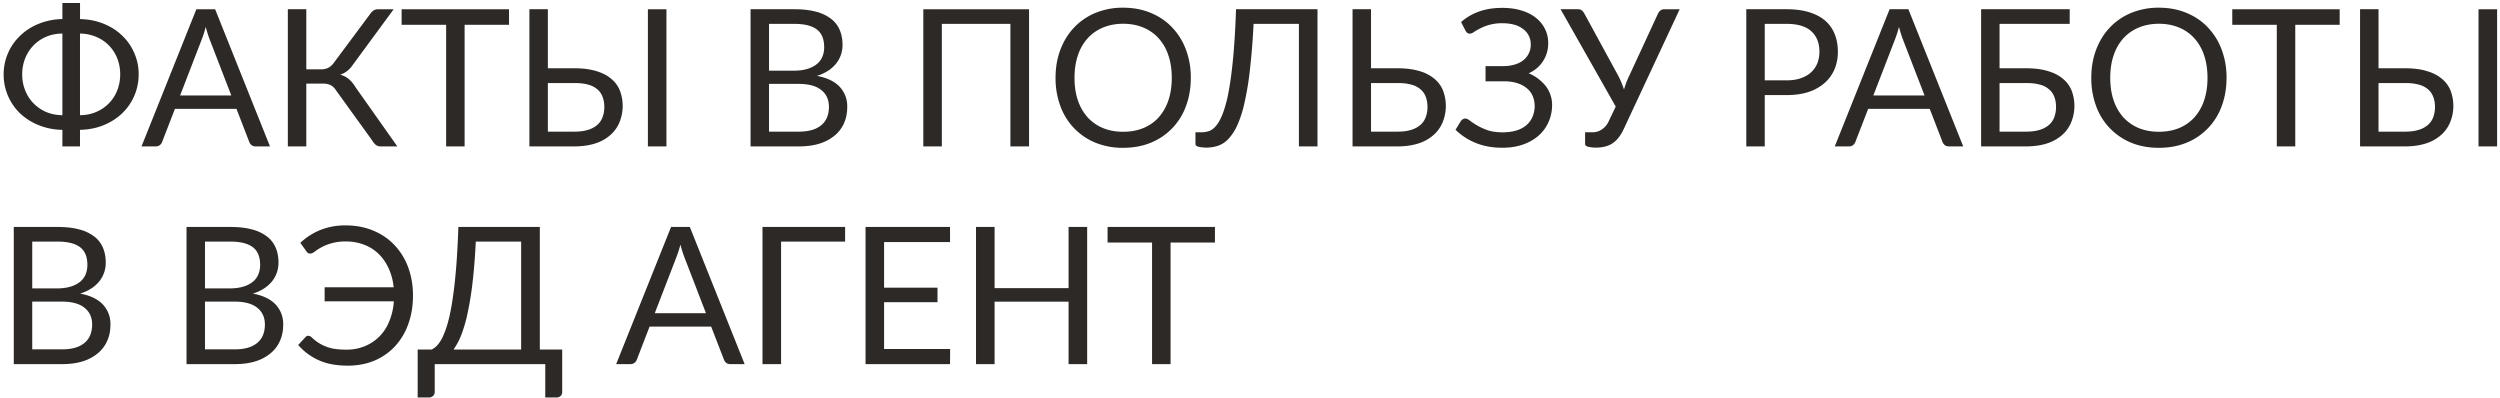
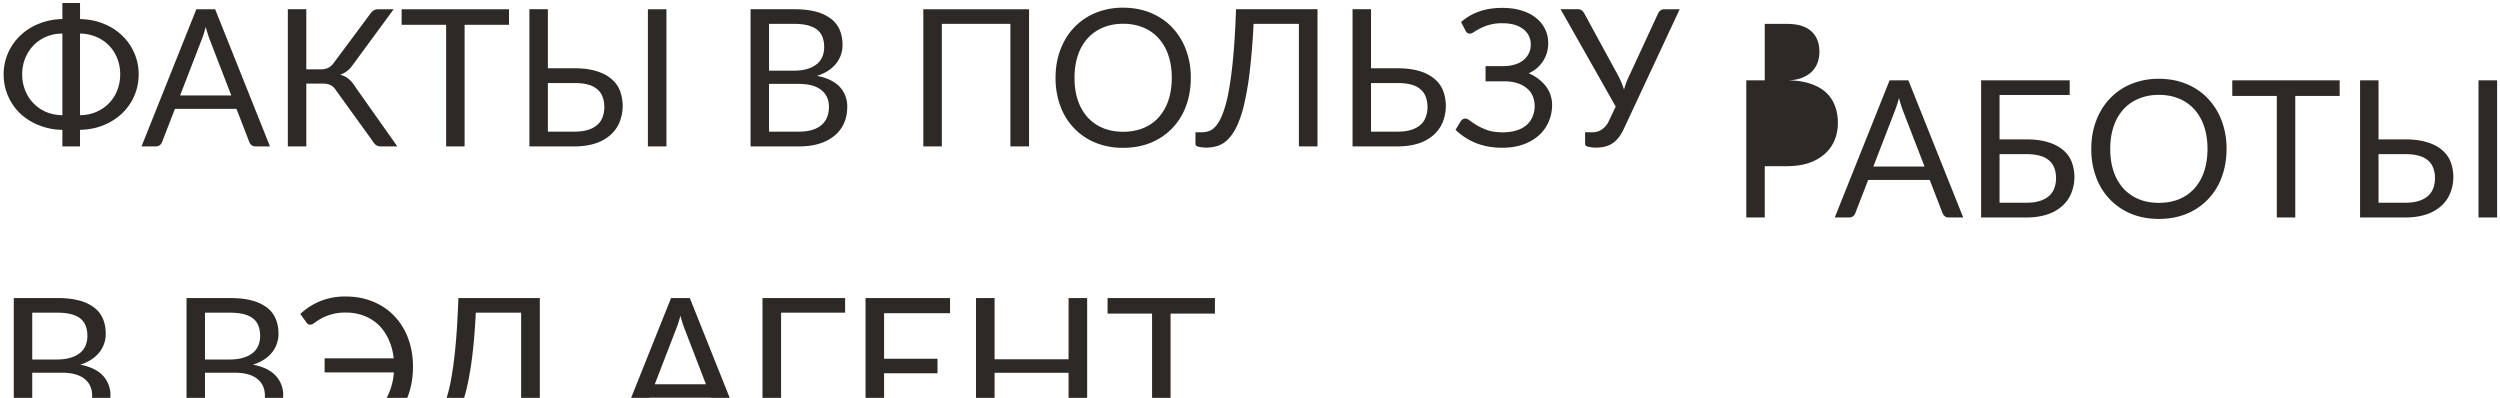
<svg xmlns="http://www.w3.org/2000/svg" viewBox="0 0 666 106" fill="none">
-   <path d="M21.31 30.69c1.62-.02 3.08-.32 4.39-.9a10.26 10.26 0 0 0 5.56-5.78c.5-1.31.76-2.72.76-4.21 0-1.48-.25-2.87-.76-4.18a10.19 10.19 0 0 0-5.56-5.77 11.42 11.42 0 0 0-4.39-.91v21.75Zm-4.69-21.75c-1.61.01-3.09.31-4.41.89a10.33 10.33 0 0 0-5.53 5.79c-.51 1.3-.77 2.7-.77 4.18 0 1.5.26 2.9.77 4.2a10.33 10.33 0 0 0 5.53 5.79c1.32.58 2.8.88 4.41.9v-21.75Zm4.7-3.86c2.32.06 4.45.48 6.37 1.28 1.92.78 3.56 1.84 4.92 3.19a13.89 13.89 0 0 1 3.19 4.64 13.86 13.86 0 0 1 1.14 5.6c0 2.01-.38 3.9-1.14 5.67a14.17 14.17 0 0 1-3.2 4.67c-1.35 1.32-3 2.38-4.91 3.18-1.92.8-4.05 1.23-6.38 1.28v4.41h-4.69v-4.41a17.52 17.52 0 0 1-6.4-1.28 15.78 15.78 0 0 1-4.95-3.18 14.38 14.38 0 0 1-4.3-10.33 14.21 14.21 0 0 1 4.36-10.25 15.2 15.2 0 0 1 4.94-3.19 17.4 17.4 0 0 1 6.35-1.28v-4.28h4.7v4.28Zm40.3 20.35-5.74-14.86a30.22 30.22 0 0 1-1.07-3.42 27.79 27.79 0 0 1-1.1 3.44l-5.73 14.84h13.64Zm10.3 13.57h-3.82c-.45 0-.8-.11-1.07-.33-.28-.22-.48-.5-.62-.84l-3.41-8.83h-16.4l-3.42 8.83c-.1.3-.3.57-.58.81-.3.24-.66.36-1.1.36h-3.8l14.61-36.54h5l14.61 36.54Zm33.93 0h-4.43c-.5 0-.92-.13-1.28-.38a4.35 4.35 0 0 1-.97-1.18l-9.66-13.38a3.88 3.88 0 0 0-1.43-1.38 4.5 4.5 0 0 0-2.1-.4h-4.38v16.72h-4.92v-36.54h4.92v16.01h3.8a4.7 4.7 0 0 0 1.94-.35 4.3 4.3 0 0 0 1.6-1.4l9.57-12.86c.25-.4.56-.74.92-1 .37-.27.8-.4 1.3-.4h4.15l-11.04 15.02a6.36 6.36 0 0 1-3.21 2.42c.9.24 1.66.62 2.27 1.15a8.28 8.28 0 0 1 1.78 2.14l11.17 15.81Zm29.75-32.39h-11.83v32.39h-4.92v-32.39h-11.86v-4.15h28.61v4.15Zm17.44 28.46c1.4 0 2.62-.16 3.62-.48a6.7 6.7 0 0 0 2.47-1.33 5.03 5.03 0 0 0 1.4-2.06 7.5 7.5 0 0 0 .46-2.68c0-1.02-.15-1.92-.46-2.7a4.66 4.66 0 0 0-1.4-2.02 5.95 5.95 0 0 0-2.44-1.25c-1-.29-2.22-.43-3.63-.43h-7.11v12.95h7.09Zm.02-16.88c2.23 0 4.15.25 5.77.74 1.61.48 2.94 1.16 3.97 2.04a7.81 7.81 0 0 1 2.32 3.11 11.56 11.56 0 0 1-.1 8.52 9.13 9.13 0 0 1-2.5 3.44 11.2 11.2 0 0 1-4.03 2.2c-1.6.5-3.41.76-5.45.76h-12.01v-36.54h4.92v15.73h7.11Zm24.48 20.81h-4.94v-36.54h4.94v36.54Zm35.23-3.93c1.41 0 2.63-.16 3.65-.48a6.75 6.75 0 0 0 2.5-1.35c.66-.6 1.15-1.3 1.45-2.1.3-.81.46-1.7.46-2.67 0-1.89-.67-3.38-2.01-4.46-1.35-1.1-3.36-1.66-6.05-1.66h-7.9v12.72h7.9Zm-7.9-28.71v12.47h6.53c1.39 0 2.6-.15 3.62-.46a7.17 7.17 0 0 0 2.55-1.27 4.96 4.96 0 0 0 1.5-1.97c.33-.78.49-1.63.49-2.55 0-2.16-.65-3.73-1.94-4.72-1.3-1-3.3-1.5-6.02-1.5h-6.73Zm6.73-3.9c2.24 0 4.17.22 5.79.66a11.1 11.1 0 0 1 4 1.89 7.28 7.28 0 0 1 2.32 3c.5 1.18.74 2.5.74 3.99a7.88 7.88 0 0 1-1.68 4.9 9.13 9.13 0 0 1-2.14 1.93 11.7 11.7 0 0 1-3.01 1.38c2.68.5 4.7 1.47 6.04 2.88a7.55 7.55 0 0 1 2.04 5.5c0 1.55-.29 2.96-.86 4.24a8.88 8.88 0 0 1-2.5 3.29 11.67 11.67 0 0 1-4.03 2.14c-1.6.5-3.42.74-5.46.74h-12.9v-36.54h11.65Zm62.54 36.54h-4.97v-32.64h-18.26v32.64h-4.94v-36.54h28.17v36.54Zm43.09-18.26c0 2.74-.43 5.25-1.3 7.55a16.53 16.53 0 0 1-9.38 9.74c-2.21.9-4.66 1.35-7.35 1.35a19.3 19.3 0 0 1-7.34-1.35 16.59 16.59 0 0 1-9.36-9.74 21.2 21.2 0 0 1-1.3-7.55c0-2.74.43-5.24 1.3-7.52.87-2.3 2.1-4.27 3.67-5.92a16.42 16.42 0 0 1 5.69-3.87 18.97 18.97 0 0 1 7.34-1.38c2.69 0 5.14.46 7.35 1.38 2.22.92 4.13 2.2 5.7 3.87a17.23 17.23 0 0 1 3.68 5.92 20.9 20.9 0 0 1 1.3 7.52Zm-5.07 0c0-2.24-.3-4.26-.92-6.04a12.65 12.65 0 0 0-2.6-4.52 11.21 11.21 0 0 0-4.08-2.85c-1.6-.66-3.38-1-5.36-1-1.95 0-3.73.34-5.33 1-1.6.66-2.96 1.61-4.1 2.85a12.65 12.65 0 0 0-2.6 4.52c-.62 1.78-.92 3.8-.92 6.04 0 2.25.3 4.26.92 6.05a12.95 12.95 0 0 0 2.6 4.5 11.6 11.6 0 0 0 4.1 2.84c1.6.65 3.38.97 5.33.97 1.98 0 3.76-.32 5.36-.97 1.6-.66 2.96-1.6 4.08-2.83a12.95 12.95 0 0 0 2.6-4.51c.61-1.79.92-3.8.92-6.05Zm38.82 18.26h-4.95v-32.64h-12.08a186 186 0 0 1-.97 12.21 76.8 76.8 0 0 1-1.46 8.85 29.93 29.93 0 0 1-1.93 6 12.97 12.97 0 0 1-2.38 3.62 6.75 6.75 0 0 1-2.75 1.8 10 10 0 0 1-5.25.24c-.5-.16-.74-.4-.74-.72v-3.13h1.78c.68 0 1.35-.13 2.02-.39.66-.27 1.3-.8 1.91-1.6.61-.8 1.19-1.94 1.73-3.42a36.38 36.38 0 0 0 1.48-5.87c.44-2.43.83-5.4 1.15-8.9.32-3.51.57-7.71.74-12.6h21.7v36.55Zm21.35-3.93c1.4 0 2.62-.16 3.62-.48a6.7 6.7 0 0 0 2.47-1.33 5.03 5.03 0 0 0 1.4-2.06 7.5 7.5 0 0 0 .46-2.68c0-1.02-.15-1.92-.45-2.7a4.66 4.66 0 0 0-1.4-2.02 5.95 5.95 0 0 0-2.45-1.25c-1-.29-2.22-.43-3.63-.43h-7.11v12.95h7.09Zm.02-16.88c2.23 0 4.15.25 5.77.74a10.9 10.9 0 0 1 3.98 2.04 7.81 7.81 0 0 1 2.31 3.11 11.56 11.56 0 0 1-.1 8.52 9.13 9.13 0 0 1-2.5 3.44 11.2 11.2 0 0 1-4.02 2.2c-1.6.5-3.42.76-5.46.76h-12.01v-36.54h4.92v15.73h7.11Zm16.88-12.31a14.37 14.37 0 0 1 4.8-2.81c1.81-.65 3.88-.97 6.19-.97 1.89 0 3.58.23 5.07.69 1.52.46 2.8 1.1 3.85 1.94a8.58 8.58 0 0 1 2.43 2.96c.58 1.13.87 2.38.87 3.74a8.6 8.6 0 0 1-5.2 8.09 11.48 11.48 0 0 1 4.51 3.36 8 8 0 0 1 1.27 2.35c.3.85.46 1.74.46 2.68 0 1.6-.3 3.1-.9 4.49a10.4 10.4 0 0 1-2.6 3.64 12.3 12.3 0 0 1-4.15 2.42c-1.65.6-3.53.9-5.63.9-2.62 0-4.98-.43-7.07-1.28a16.81 16.81 0 0 1-5.38-3.5l1.43-2.34c.13-.18.3-.34.5-.46.21-.13.43-.2.67-.2.36 0 .78.2 1.28.59a16.95 16.95 0 0 0 4.66 2.52c1.1.37 2.45.56 4.03.56 1.35 0 2.54-.16 3.6-.48a7.28 7.28 0 0 0 2.68-1.4 5.87 5.87 0 0 0 1.65-2.25 7.14 7.14 0 0 0 .03-5.61 5.43 5.43 0 0 0-1.58-2.04 7.26 7.26 0 0 0-2.55-1.33c-1-.32-2.14-.48-3.4-.48h-5v-4.05h4.8c1.04 0 2-.13 2.88-.39.9-.25 1.67-.63 2.3-1.12a5.15 5.15 0 0 0 2.06-4.26 4.96 4.96 0 0 0-1.99-4.08 6.89 6.89 0 0 0-2.37-1.17c-.93-.27-2-.4-3.18-.4a12.43 12.43 0 0 0-5.97 1.4c-.66.33-1.2.65-1.63.94-.41.29-.77.43-1.07.43-.28 0-.5-.06-.67-.18a1.75 1.75 0 0 1-.48-.58l-1.2-2.32Zm58.24-3.42-14.84 31.77c-.46 1-.96 1.84-1.5 2.5a7.28 7.28 0 0 1-1.72 1.56c-.6.37-1.27.63-1.99.79a9.89 9.89 0 0 1-4.4 0c-.5-.16-.75-.4-.75-.72v-3.13h1.79a4.25 4.25 0 0 0 2.5-.64 5.17 5.17 0 0 0 2.09-2.48l1.78-3.72-14.69-25.93h4.62c.44 0 .8.1 1.05.33.25.2.47.48.66.82l9.03 16.57a22.7 22.7 0 0 1 1.53 3.67c.18-.6.39-1.22.6-1.83.25-.62.5-1.23.8-1.84l7.67-16.57c.14-.3.34-.56.62-.8.29-.23.64-.35 1.07-.35h4.08Zm28.53 18.94c1.4 0 2.64-.18 3.72-.56 1.08-.37 2-.89 2.72-1.55a6.5 6.5 0 0 0 1.69-2.42c.37-.94.56-1.97.56-3.09 0-2.33-.72-4.15-2.17-5.46-1.43-1.3-3.6-1.96-6.53-1.96h-5.86v15.04h5.86Zm0-18.94c2.3 0 4.31.27 6.01.81 1.72.53 3.14 1.29 4.26 2.27a9.08 9.08 0 0 1 2.5 3.57c.56 1.4.84 2.95.84 4.67 0 1.7-.3 3.26-.9 4.67a9.98 9.98 0 0 1-2.62 3.64 12.16 12.16 0 0 1-4.26 2.4c-1.68.56-3.63.84-5.84.84h-5.86v13.67h-4.92v-36.54h10.78Zm36.7 22.97-5.74-14.86a30.25 30.25 0 0 1-1.07-3.42 27.8 27.8 0 0 1-1.1 3.44l-5.73 14.84h13.64Zm10.3 13.57h-3.82c-.44 0-.8-.11-1.07-.33a2.1 2.1 0 0 1-.62-.84l-3.41-8.83h-16.4l-3.42 8.83c-.1.3-.3.57-.58.81-.3.24-.66.36-1.1.36h-3.8l14.61-36.54h5l14.61 36.54Zm16.77-3.93c1.41 0 2.62-.16 3.62-.48a6.7 6.7 0 0 0 2.48-1.33 5.03 5.03 0 0 0 1.4-2.06c.3-.82.46-1.71.46-2.68 0-1.02-.15-1.92-.46-2.7a4.66 4.66 0 0 0-1.4-2.02 5.95 5.95 0 0 0-2.45-1.25c-1-.29-2.21-.43-3.62-.43h-7.12v12.95h7.1Zm.03-16.88c2.22 0 4.15.25 5.76.74 1.62.48 2.94 1.16 3.98 2.04a7.81 7.81 0 0 1 2.32 3.11 11.56 11.56 0 0 1-.1 8.52 9.13 9.13 0 0 1-2.5 3.44 11.2 11.2 0 0 1-4.03 2.2c-1.6.5-3.42.76-5.46.76h-12v-36.54h23.6v3.9h-18.69v11.83h7.12Zm53.35 2.55c0 2.74-.43 5.25-1.3 7.55a16.53 16.53 0 0 1-9.38 9.74c-2.21.9-4.66 1.35-7.35 1.35-2.69 0-5.13-.45-7.34-1.35a16.59 16.59 0 0 1-9.36-9.74 21.2 21.2 0 0 1-1.3-7.55c0-2.74.43-5.24 1.3-7.52.87-2.3 2.09-4.27 3.67-5.92a16.42 16.42 0 0 1 5.69-3.87 18.97 18.97 0 0 1 7.34-1.38c2.69 0 5.13.46 7.35 1.38 2.22.92 4.13 2.2 5.7 3.87a17.23 17.23 0 0 1 3.68 5.92 20.9 20.9 0 0 1 1.3 7.52Zm-5.07 0c0-2.24-.31-4.26-.92-6.04a12.65 12.65 0 0 0-2.6-4.52 11.21 11.21 0 0 0-4.08-2.85c-1.6-.66-3.39-1-5.36-1-1.95 0-3.73.34-5.33 1-1.6.66-2.96 1.61-4.1 2.85a12.65 12.65 0 0 0-2.6 4.52c-.62 1.78-.92 3.8-.92 6.04 0 2.25.3 4.26.92 6.05a12.95 12.95 0 0 0 2.6 4.5 11.6 11.6 0 0 0 4.1 2.84c1.6.65 3.38.97 5.33.97 1.97 0 3.76-.32 5.36-.97a11.3 11.3 0 0 0 4.08-2.83 12.95 12.95 0 0 0 2.6-4.51c.6-1.79.92-3.8.92-6.05Zm35.22-14.13h-11.84v32.39h-4.92v-32.39h-11.86v-4.15h28.61v4.15Zm17.43 28.46c1.4 0 2.61-.16 3.62-.48a6.7 6.7 0 0 0 2.47-1.33 5.03 5.03 0 0 0 1.4-2.06c.3-.82.46-1.71.46-2.68 0-1.02-.15-1.92-.46-2.7a4.66 4.66 0 0 0-1.4-2.02 5.95 5.95 0 0 0-2.45-1.25c-1-.29-2.2-.43-3.62-.43h-7.11v12.95h7.09Zm.02-16.88c2.23 0 4.15.25 5.76.74 1.62.48 2.95 1.16 3.98 2.04a7.81 7.81 0 0 1 2.32 3.11 11.56 11.56 0 0 1-.1 8.52 9.13 9.13 0 0 1-2.5 3.44 11.2 11.2 0 0 1-4.03 2.2c-1.6.5-3.41.76-5.45.76h-12.01v-36.54h4.92v15.73h7.11Zm24.48 20.81h-4.95v-36.54h4.95v36.54Zm-648.73 54.07c1.4 0 2.62-.16 3.64-.48a6.75 6.75 0 0 0 2.5-1.35c.66-.6 1.15-1.3 1.45-2.1.3-.81.46-1.7.46-2.67 0-1.89-.67-3.38-2.01-4.46-1.35-1.1-3.36-1.66-6.05-1.66h-7.9v12.72h7.9Zm-7.91-28.71v12.47h6.53c1.39 0 2.6-.15 3.62-.46a7.17 7.17 0 0 0 2.55-1.27 4.96 4.96 0 0 0 1.5-1.97c.32-.78.49-1.63.49-2.55 0-2.16-.65-3.73-1.94-4.72-1.3-1-3.3-1.5-6.02-1.5h-6.73Zm6.73-3.9c2.24 0 4.17.22 5.79.66a11.1 11.1 0 0 1 4 1.89 7.28 7.28 0 0 1 2.32 3c.5 1.18.74 2.5.74 3.99a7.88 7.88 0 0 1-1.68 4.9 9.13 9.13 0 0 1-2.14 1.93 11.7 11.7 0 0 1-3.01 1.38c2.68.5 4.7 1.47 6.04 2.88a7.55 7.55 0 0 1 2.04 5.5c0 1.55-.29 2.96-.87 4.24a8.88 8.88 0 0 1-2.5 3.29 11.67 11.67 0 0 1-4.02 2.14c-1.6.5-3.42.74-5.46.74h-12.9v-36.54h11.65Zm47.19 32.61c1.41 0 2.63-.16 3.65-.48a6.75 6.75 0 0 0 2.5-1.35c.66-.6 1.15-1.3 1.45-2.1.3-.81.46-1.7.46-2.67 0-1.89-.67-3.38-2.01-4.46-1.35-1.1-3.36-1.66-6.05-1.66h-7.9v12.72h7.9Zm-7.9-28.71v12.47h6.53c1.39 0 2.6-.15 3.62-.46a7.17 7.17 0 0 0 2.55-1.27 4.96 4.96 0 0 0 1.5-1.97c.32-.78.49-1.63.49-2.55 0-2.16-.65-3.73-1.94-4.72-1.3-1-3.3-1.5-6.02-1.5h-6.73Zm6.73-3.9c2.24 0 4.17.22 5.79.66a11.1 11.1 0 0 1 4 1.89 7.28 7.28 0 0 1 2.32 3c.5 1.18.74 2.5.74 3.99a7.88 7.88 0 0 1-1.68 4.9 9.13 9.13 0 0 1-2.14 1.93 11.7 11.7 0 0 1-3.01 1.38c2.68.5 4.7 1.47 6.04 2.88a7.55 7.55 0 0 1 2.04 5.5c0 1.55-.29 2.96-.87 4.24a8.88 8.88 0 0 1-2.5 3.29 11.67 11.67 0 0 1-4.02 2.14c-1.6.5-3.42.74-5.46.74h-12.9v-36.54h11.65Zm18.66 4.24a17.33 17.33 0 0 1 5.26-3.4 17.7 17.7 0 0 1 6.88-1.25c2.65 0 5.08.46 7.27 1.38 2.2.9 4.07 2.17 5.64 3.82a17.23 17.23 0 0 1 3.67 5.92c.86 2.3 1.3 4.82 1.3 7.57 0 2.76-.42 5.28-1.25 7.58a17.3 17.3 0 0 1-3.52 5.91 15.93 15.93 0 0 1-5.48 3.83c-2.14.9-4.52 1.35-7.14 1.35-3.03 0-5.61-.49-7.75-1.46a15.66 15.66 0 0 1-5.44-4.05l1.97-2.12c.2-.22.44-.33.71-.33.29 0 .58.13.87.38a11.11 11.11 0 0 0 6.38 3.14c.86.12 1.85.18 2.95.18 1.68 0 3.26-.29 4.72-.87a11.69 11.69 0 0 0 6.6-6.55 16.7 16.7 0 0 0 1.28-5.46h-18.44v-3.75h18.39a15.6 15.6 0 0 0-1.38-5.12c-.7-1.52-1.6-2.79-2.7-3.83a11.14 11.14 0 0 0-3.85-2.4 13.2 13.2 0 0 0-4.77-.84 13.2 13.2 0 0 0-8.37 2.73c-.44.33-.81.49-1.12.49-.27 0-.5-.05-.66-.16a1.56 1.56 0 0 1-.38-.43l-1.64-2.27Zm58.83 28.42v-28.76h-12.08c-.2 4.16-.5 7.82-.87 10.96a85.3 85.3 0 0 1-1.33 8.19 37.44 37.44 0 0 1-1.7 5.81 17.41 17.41 0 0 1-2.04 3.8h18.02Zm10.94 0v11.3c0 .44-.14.8-.43 1.07s-.67.4-1.15.4h-2.93v-8.89h-29.45v7.42c0 .44-.16.8-.46 1.07-.3.27-.66.4-1.12.4h-2.96v-12.77h3.72a5.53 5.53 0 0 0 1.58-1.22 9.37 9.37 0 0 0 1.5-2.45 25 25 0 0 0 1.38-4.03c.43-1.61.81-3.58 1.15-5.91.36-2.35.66-5.09.92-8.21.25-3.13.45-6.74.59-10.84h21.7v32.66h5.96Zm38.3-9.69-5.73-14.86a30.25 30.25 0 0 1-1.08-3.42 27.8 27.8 0 0 1-1.1 3.44l-5.73 14.84h13.64Zm10.3 13.57h-3.82c-.44 0-.8-.11-1.07-.33-.27-.22-.48-.5-.61-.84l-3.42-8.83h-16.4l-3.41 8.83c-.1.3-.3.57-.59.81-.29.24-.65.36-1.1.36h-3.8l14.62-36.54h5l14.6 36.54Zm26.77-32.64h-17.06v32.64h-4.95v-36.54h22.01v3.9Zm27.98 28.61-.03 4.03h-22.51v-36.54h22.51v4.03h-17.57v12.14h14.23v3.87h-14.23v12.47h17.6Zm36.5-32.51v36.54h-4.95v-16.63h-19.71v16.63h-4.95v-36.54h4.95v16.3h19.71v-16.3h4.95Zm34.05 4.15h-11.83v32.39h-4.93v-32.39h-11.85v-4.15h28.6v4.15Z" fill="#2D2926" />
+   <path d="M21.31 30.69c1.62-.02 3.08-.32 4.39-.9a10.26 10.26 0 0 0 5.56-5.78c.5-1.31.76-2.72.76-4.21 0-1.48-.25-2.87-.76-4.18a10.19 10.19 0 0 0-5.56-5.77 11.42 11.42 0 0 0-4.39-.91v21.75Zm-4.69-21.75c-1.61.01-3.09.31-4.41.89a10.33 10.33 0 0 0-5.53 5.79c-.51 1.3-.77 2.7-.77 4.18 0 1.5.26 2.9.77 4.2a10.33 10.33 0 0 0 5.53 5.79c1.32.58 2.8.88 4.41.9v-21.75Zm4.7-3.86c2.32.06 4.45.48 6.37 1.28 1.92.78 3.56 1.84 4.92 3.19a13.89 13.89 0 0 1 3.19 4.64 13.86 13.86 0 0 1 1.14 5.6c0 2.01-.38 3.9-1.14 5.67a14.17 14.17 0 0 1-3.2 4.67c-1.35 1.32-3 2.38-4.91 3.18-1.92.8-4.05 1.23-6.38 1.28v4.41h-4.69v-4.41a17.52 17.52 0 0 1-6.4-1.28 15.78 15.78 0 0 1-4.95-3.18 14.38 14.38 0 0 1-4.3-10.33 14.21 14.21 0 0 1 4.36-10.25 15.2 15.2 0 0 1 4.94-3.19 17.4 17.4 0 0 1 6.35-1.28v-4.28h4.7v4.28Zm40.3 20.35-5.74-14.86a30.22 30.22 0 0 1-1.07-3.42 27.79 27.79 0 0 1-1.1 3.44l-5.73 14.84h13.64Zm10.3 13.57h-3.82c-.45 0-.8-.11-1.07-.33-.28-.22-.48-.5-.62-.84l-3.41-8.83h-16.4l-3.42 8.83c-.1.3-.3.57-.58.81-.3.24-.66.36-1.1.36h-3.8l14.61-36.54h5l14.61 36.54Zm33.93 0h-4.43c-.5 0-.92-.13-1.28-.38a4.35 4.35 0 0 1-.97-1.18l-9.66-13.38a3.88 3.88 0 0 0-1.43-1.38 4.5 4.5 0 0 0-2.1-.4h-4.38v16.72h-4.92v-36.54h4.92v16.01h3.8a4.7 4.7 0 0 0 1.94-.35 4.3 4.3 0 0 0 1.6-1.4l9.57-12.86c.25-.4.56-.74.92-1 .37-.27.8-.4 1.3-.4h4.15l-11.04 15.02a6.36 6.36 0 0 1-3.21 2.42c.9.24 1.66.62 2.27 1.15a8.28 8.28 0 0 1 1.78 2.14l11.17 15.81Zm29.75-32.39h-11.83v32.39h-4.92v-32.39h-11.86v-4.15h28.61v4.15Zm17.44 28.46c1.4 0 2.62-.16 3.62-.48a6.7 6.7 0 0 0 2.47-1.33 5.03 5.03 0 0 0 1.4-2.06 7.5 7.5 0 0 0 .46-2.68c0-1.02-.15-1.92-.46-2.7a4.66 4.66 0 0 0-1.4-2.02 5.95 5.95 0 0 0-2.44-1.25c-1-.29-2.22-.43-3.63-.43h-7.11v12.95h7.09Zm.02-16.88c2.23 0 4.15.25 5.77.74 1.61.48 2.94 1.16 3.97 2.04a7.81 7.81 0 0 1 2.32 3.11 11.56 11.56 0 0 1-.1 8.52 9.13 9.13 0 0 1-2.5 3.44 11.2 11.2 0 0 1-4.03 2.2c-1.6.5-3.41.76-5.45.76h-12.01v-36.54h4.92v15.73h7.11Zm24.48 20.81h-4.94v-36.54h4.94v36.54Zm35.23-3.93c1.41 0 2.63-.16 3.65-.48a6.75 6.75 0 0 0 2.5-1.35c.66-.6 1.15-1.3 1.45-2.1.3-.81.46-1.7.46-2.67 0-1.89-.67-3.38-2.01-4.46-1.35-1.1-3.36-1.66-6.05-1.66h-7.9v12.72h7.9Zm-7.9-28.71v12.47h6.53c1.39 0 2.6-.15 3.62-.46a7.17 7.17 0 0 0 2.55-1.27 4.96 4.96 0 0 0 1.5-1.97c.33-.78.49-1.63.49-2.55 0-2.16-.65-3.73-1.94-4.72-1.3-1-3.3-1.5-6.02-1.5h-6.73Zm6.73-3.9c2.24 0 4.17.22 5.79.66a11.1 11.1 0 0 1 4 1.89 7.28 7.28 0 0 1 2.32 3c.5 1.18.74 2.5.74 3.99a7.88 7.88 0 0 1-1.68 4.9 9.13 9.13 0 0 1-2.14 1.93 11.7 11.7 0 0 1-3.01 1.38c2.68.5 4.7 1.47 6.04 2.88a7.55 7.55 0 0 1 2.04 5.5c0 1.55-.29 2.96-.86 4.24a8.88 8.88 0 0 1-2.5 3.29 11.67 11.67 0 0 1-4.03 2.14c-1.6.5-3.42.74-5.46.74h-12.9v-36.54h11.65Zm62.54 36.54h-4.97v-32.64h-18.26v32.64h-4.94v-36.54h28.17v36.54Zm43.09-18.26c0 2.74-.43 5.25-1.3 7.55a16.53 16.53 0 0 1-9.38 9.74c-2.21.9-4.66 1.35-7.35 1.35a19.3 19.3 0 0 1-7.34-1.35 16.59 16.59 0 0 1-9.36-9.74 21.2 21.2 0 0 1-1.3-7.55c0-2.74.43-5.24 1.3-7.52.87-2.3 2.1-4.27 3.67-5.92a16.42 16.42 0 0 1 5.69-3.87 18.97 18.97 0 0 1 7.34-1.38c2.69 0 5.14.46 7.35 1.38 2.22.92 4.13 2.2 5.7 3.87a17.23 17.23 0 0 1 3.68 5.92 20.9 20.9 0 0 1 1.3 7.52Zm-5.07 0c0-2.24-.3-4.26-.92-6.04a12.65 12.65 0 0 0-2.6-4.52 11.21 11.21 0 0 0-4.08-2.85c-1.6-.66-3.38-1-5.36-1-1.95 0-3.73.34-5.33 1-1.6.66-2.96 1.61-4.1 2.85a12.65 12.65 0 0 0-2.6 4.52c-.62 1.78-.92 3.8-.92 6.04 0 2.25.3 4.26.92 6.05a12.95 12.95 0 0 0 2.6 4.5 11.6 11.6 0 0 0 4.1 2.84c1.6.65 3.38.97 5.33.97 1.98 0 3.76-.32 5.36-.97 1.6-.66 2.96-1.6 4.08-2.83a12.95 12.95 0 0 0 2.6-4.51c.61-1.79.92-3.8.92-6.05Zm38.82 18.26h-4.95v-32.64h-12.08a186 186 0 0 1-.97 12.21 76.8 76.8 0 0 1-1.46 8.85 29.93 29.93 0 0 1-1.93 6 12.97 12.97 0 0 1-2.38 3.62 6.75 6.75 0 0 1-2.75 1.8 10 10 0 0 1-5.25.24c-.5-.16-.74-.4-.74-.72v-3.13h1.78c.68 0 1.35-.13 2.02-.39.66-.27 1.3-.8 1.91-1.6.61-.8 1.19-1.94 1.73-3.42a36.38 36.38 0 0 0 1.48-5.87c.44-2.43.83-5.4 1.15-8.9.32-3.51.57-7.71.74-12.6h21.7v36.55Zm21.35-3.93c1.4 0 2.62-.16 3.62-.48a6.7 6.7 0 0 0 2.47-1.33 5.03 5.03 0 0 0 1.4-2.06 7.5 7.5 0 0 0 .46-2.68c0-1.02-.15-1.92-.45-2.7a4.66 4.66 0 0 0-1.4-2.02 5.95 5.95 0 0 0-2.45-1.25c-1-.29-2.22-.43-3.63-.43h-7.11v12.95h7.09Zm.02-16.88c2.23 0 4.15.25 5.77.74a10.9 10.9 0 0 1 3.98 2.04 7.81 7.81 0 0 1 2.31 3.11 11.56 11.56 0 0 1-.1 8.52 9.13 9.13 0 0 1-2.5 3.44 11.2 11.2 0 0 1-4.02 2.2c-1.6.5-3.42.76-5.46.76h-12.01v-36.54h4.92v15.73h7.11Zm16.88-12.31a14.37 14.37 0 0 1 4.8-2.81c1.81-.65 3.88-.97 6.19-.97 1.89 0 3.58.23 5.07.69 1.52.46 2.8 1.1 3.85 1.94a8.58 8.58 0 0 1 2.43 2.96c.58 1.13.87 2.38.87 3.74a8.6 8.6 0 0 1-5.2 8.09 11.48 11.48 0 0 1 4.51 3.36 8 8 0 0 1 1.27 2.35c.3.85.46 1.74.46 2.68 0 1.6-.3 3.1-.9 4.49a10.4 10.4 0 0 1-2.6 3.64 12.3 12.3 0 0 1-4.15 2.42c-1.65.6-3.53.9-5.63.9-2.62 0-4.98-.43-7.07-1.28a16.81 16.81 0 0 1-5.38-3.5l1.43-2.34c.13-.18.3-.34.5-.46.21-.13.43-.2.67-.2.36 0 .78.2 1.28.59a16.95 16.95 0 0 0 4.66 2.52c1.1.37 2.45.56 4.03.56 1.35 0 2.54-.16 3.6-.48a7.28 7.28 0 0 0 2.68-1.4 5.87 5.87 0 0 0 1.65-2.25 7.14 7.14 0 0 0 .03-5.61 5.43 5.43 0 0 0-1.58-2.04 7.26 7.26 0 0 0-2.55-1.33c-1-.32-2.14-.48-3.4-.48h-5v-4.05h4.8c1.04 0 2-.13 2.88-.39.9-.25 1.67-.63 2.3-1.12a5.15 5.15 0 0 0 2.06-4.26 4.96 4.96 0 0 0-1.99-4.08 6.89 6.89 0 0 0-2.37-1.17c-.93-.27-2-.4-3.18-.4a12.43 12.43 0 0 0-5.97 1.4c-.66.33-1.2.65-1.63.94-.41.29-.77.43-1.07.43-.28 0-.5-.06-.67-.18a1.75 1.75 0 0 1-.48-.58l-1.2-2.32Zm58.24-3.42-14.84 31.77c-.46 1-.96 1.84-1.5 2.5a7.28 7.28 0 0 1-1.72 1.56c-.6.37-1.27.63-1.99.79a9.89 9.89 0 0 1-4.4 0c-.5-.16-.75-.4-.75-.72v-3.13h1.79a4.25 4.25 0 0 0 2.5-.64 5.17 5.17 0 0 0 2.09-2.48l1.78-3.72-14.69-25.93h4.62c.44 0 .8.1 1.05.33.25.2.47.48.66.82l9.03 16.57a22.7 22.7 0 0 1 1.53 3.67c.18-.6.39-1.22.6-1.83.25-.62.5-1.23.8-1.84l7.67-16.57c.14-.3.34-.56.62-.8.29-.23.64-.35 1.07-.35h4.08Zm28.53 18.94c1.4 0 2.64-.18 3.72-.56 1.08-.37 2-.89 2.72-1.55a6.5 6.5 0 0 0 1.69-2.42c.37-.94.56-1.97.56-3.09 0-2.33-.72-4.15-2.17-5.46-1.43-1.3-3.6-1.96-6.53-1.96h-5.86v15.04h5.86Zc2.3 0 4.31.27 6.01.81 1.72.53 3.14 1.29 4.26 2.27a9.08 9.08 0 0 1 2.5 3.57c.56 1.4.84 2.95.84 4.67 0 1.7-.3 3.26-.9 4.67a9.98 9.98 0 0 1-2.62 3.64 12.16 12.16 0 0 1-4.26 2.4c-1.68.56-3.63.84-5.84.84h-5.86v13.67h-4.92v-36.54h10.78Zm36.7 22.97-5.74-14.86a30.25 30.25 0 0 1-1.07-3.42 27.8 27.8 0 0 1-1.1 3.44l-5.73 14.84h13.64Zm10.3 13.57h-3.82c-.44 0-.8-.11-1.07-.33a2.1 2.1 0 0 1-.62-.84l-3.41-8.83h-16.4l-3.42 8.83c-.1.3-.3.57-.58.81-.3.24-.66.36-1.1.36h-3.8l14.61-36.54h5l14.61 36.54Zm16.77-3.93c1.41 0 2.62-.16 3.62-.48a6.7 6.7 0 0 0 2.48-1.33 5.03 5.03 0 0 0 1.4-2.06c.3-.82.46-1.71.46-2.68 0-1.02-.15-1.92-.46-2.7a4.66 4.66 0 0 0-1.4-2.02 5.95 5.95 0 0 0-2.45-1.25c-1-.29-2.21-.43-3.62-.43h-7.12v12.95h7.1Zm.03-16.88c2.22 0 4.15.25 5.76.74 1.62.48 2.94 1.16 3.98 2.04a7.81 7.81 0 0 1 2.32 3.11 11.56 11.56 0 0 1-.1 8.52 9.13 9.13 0 0 1-2.5 3.44 11.2 11.2 0 0 1-4.03 2.2c-1.6.5-3.42.76-5.46.76h-12v-36.54h23.6v3.9h-18.69v11.83h7.12Zm53.35 2.55c0 2.74-.43 5.25-1.3 7.55a16.53 16.53 0 0 1-9.38 9.74c-2.21.9-4.66 1.35-7.35 1.35-2.69 0-5.13-.45-7.34-1.35a16.59 16.59 0 0 1-9.36-9.74 21.2 21.2 0 0 1-1.3-7.55c0-2.74.43-5.24 1.3-7.52.87-2.3 2.09-4.27 3.67-5.92a16.42 16.42 0 0 1 5.69-3.87 18.97 18.97 0 0 1 7.34-1.38c2.69 0 5.13.46 7.35 1.38 2.22.92 4.13 2.2 5.7 3.87a17.23 17.23 0 0 1 3.68 5.92 20.9 20.9 0 0 1 1.3 7.52Zm-5.07 0c0-2.24-.31-4.26-.92-6.04a12.65 12.65 0 0 0-2.6-4.52 11.21 11.21 0 0 0-4.08-2.85c-1.6-.66-3.39-1-5.36-1-1.95 0-3.73.34-5.33 1-1.6.66-2.96 1.61-4.1 2.85a12.65 12.65 0 0 0-2.6 4.52c-.62 1.78-.92 3.8-.92 6.04 0 2.25.3 4.26.92 6.05a12.95 12.95 0 0 0 2.6 4.5 11.6 11.6 0 0 0 4.1 2.84c1.6.65 3.38.97 5.33.97 1.97 0 3.76-.32 5.36-.97a11.3 11.3 0 0 0 4.08-2.83 12.95 12.95 0 0 0 2.6-4.51c.6-1.79.92-3.8.92-6.05Zm35.22-14.13h-11.84v32.39h-4.92v-32.39h-11.86v-4.15h28.61v4.15Zm17.43 28.46c1.4 0 2.61-.16 3.62-.48a6.7 6.7 0 0 0 2.47-1.33 5.03 5.03 0 0 0 1.4-2.06c.3-.82.46-1.71.46-2.68 0-1.02-.15-1.92-.46-2.7a4.66 4.66 0 0 0-1.4-2.02 5.95 5.95 0 0 0-2.45-1.25c-1-.29-2.2-.43-3.62-.43h-7.11v12.95h7.09Zm.02-16.88c2.23 0 4.15.25 5.76.74 1.62.48 2.95 1.16 3.98 2.04a7.81 7.81 0 0 1 2.32 3.11 11.56 11.56 0 0 1-.1 8.52 9.13 9.13 0 0 1-2.5 3.44 11.2 11.2 0 0 1-4.03 2.2c-1.6.5-3.41.76-5.45.76h-12.01v-36.54h4.92v15.73h7.11Zm24.48 20.81h-4.95v-36.54h4.95v36.54Zm-648.73 54.07c1.4 0 2.62-.16 3.64-.48a6.75 6.75 0 0 0 2.5-1.35c.66-.6 1.15-1.3 1.45-2.1.3-.81.46-1.7.46-2.67 0-1.89-.67-3.38-2.01-4.46-1.35-1.1-3.36-1.66-6.05-1.66h-7.9v12.72h7.9Zm-7.91-28.71v12.47h6.53c1.39 0 2.6-.15 3.62-.46a7.17 7.17 0 0 0 2.55-1.27 4.96 4.96 0 0 0 1.5-1.97c.32-.78.49-1.63.49-2.55 0-2.16-.65-3.73-1.94-4.72-1.3-1-3.3-1.5-6.02-1.5h-6.73Zm6.73-3.9c2.24 0 4.17.22 5.79.66a11.1 11.1 0 0 1 4 1.89 7.28 7.28 0 0 1 2.32 3c.5 1.18.74 2.5.74 3.99a7.88 7.88 0 0 1-1.68 4.9 9.13 9.13 0 0 1-2.14 1.93 11.7 11.7 0 0 1-3.01 1.38c2.68.5 4.7 1.47 6.04 2.88a7.55 7.55 0 0 1 2.04 5.5c0 1.55-.29 2.96-.87 4.24a8.88 8.88 0 0 1-2.5 3.29 11.67 11.67 0 0 1-4.02 2.14c-1.6.5-3.42.74-5.46.74h-12.9v-36.54h11.65Zm47.19 32.61c1.41 0 2.63-.16 3.65-.48a6.75 6.75 0 0 0 2.5-1.35c.66-.6 1.15-1.3 1.45-2.1.3-.81.46-1.7.46-2.67 0-1.89-.67-3.38-2.01-4.46-1.35-1.1-3.36-1.66-6.05-1.66h-7.9v12.72h7.9Zm-7.9-28.71v12.47h6.53c1.39 0 2.6-.15 3.62-.46a7.17 7.17 0 0 0 2.55-1.27 4.96 4.96 0 0 0 1.5-1.97c.32-.78.49-1.63.49-2.55 0-2.16-.65-3.73-1.94-4.72-1.3-1-3.3-1.5-6.02-1.5h-6.73Zm6.73-3.9c2.24 0 4.17.22 5.79.66a11.1 11.1 0 0 1 4 1.89 7.28 7.28 0 0 1 2.32 3c.5 1.18.74 2.5.74 3.99a7.88 7.88 0 0 1-1.68 4.9 9.13 9.13 0 0 1-2.14 1.93 11.7 11.7 0 0 1-3.01 1.38c2.68.5 4.7 1.47 6.04 2.88a7.55 7.55 0 0 1 2.04 5.5c0 1.55-.29 2.96-.87 4.24a8.88 8.88 0 0 1-2.5 3.29 11.67 11.67 0 0 1-4.02 2.14c-1.6.5-3.42.74-5.46.74h-12.9v-36.54h11.65Zm18.66 4.24a17.33 17.33 0 0 1 5.26-3.4 17.7 17.7 0 0 1 6.88-1.25c2.65 0 5.08.46 7.27 1.38 2.2.9 4.07 2.17 5.64 3.82a17.23 17.23 0 0 1 3.67 5.92c.86 2.3 1.3 4.82 1.3 7.57 0 2.76-.42 5.28-1.25 7.58a17.3 17.3 0 0 1-3.52 5.91 15.93 15.93 0 0 1-5.48 3.83c-2.14.9-4.52 1.35-7.14 1.35-3.03 0-5.61-.49-7.75-1.46a15.66 15.66 0 0 1-5.44-4.05l1.97-2.12c.2-.22.44-.33.71-.33.29 0 .58.13.87.38a11.11 11.11 0 0 0 6.38 3.14c.86.12 1.85.18 2.95.18 1.68 0 3.26-.29 4.72-.87a11.69 11.69 0 0 0 6.6-6.55 16.7 16.7 0 0 0 1.28-5.46h-18.44v-3.75h18.39a15.6 15.6 0 0 0-1.38-5.12c-.7-1.52-1.6-2.79-2.7-3.83a11.14 11.14 0 0 0-3.85-2.4 13.2 13.2 0 0 0-4.77-.84 13.2 13.2 0 0 0-8.37 2.73c-.44.33-.81.49-1.12.49-.27 0-.5-.05-.66-.16a1.56 1.56 0 0 1-.38-.43l-1.64-2.27Zm58.83 28.42v-28.76h-12.08c-.2 4.16-.5 7.82-.87 10.96a85.3 85.3 0 0 1-1.33 8.19 37.44 37.44 0 0 1-1.7 5.81 17.41 17.41 0 0 1-2.04 3.8h18.02Zm10.94 0v11.3c0 .44-.14.8-.43 1.07s-.67.4-1.15.4h-2.93v-8.89h-29.45v7.42c0 .44-.16.8-.46 1.07-.3.27-.66.4-1.12.4h-2.96v-12.77h3.72a5.53 5.53 0 0 0 1.58-1.22 9.37 9.37 0 0 0 1.5-2.45 25 25 0 0 0 1.38-4.03c.43-1.61.81-3.58 1.15-5.91.36-2.35.66-5.09.92-8.21.25-3.13.45-6.74.59-10.84h21.7v32.66h5.96Zm38.3-9.69-5.73-14.86a30.25 30.25 0 0 1-1.08-3.42 27.8 27.8 0 0 1-1.1 3.44l-5.73 14.84h13.64Zm10.3 13.57h-3.82c-.44 0-.8-.11-1.07-.33-.27-.22-.48-.5-.61-.84l-3.42-8.83h-16.4l-3.41 8.83c-.1.3-.3.57-.59.81-.29.24-.65.36-1.1.36h-3.8l14.62-36.54h5l14.6 36.54Zm26.77-32.64h-17.06v32.64h-4.95v-36.54h22.01v3.9Zm27.98 28.61-.03 4.03h-22.51v-36.54h22.51v4.03h-17.57v12.14h14.23v3.87h-14.23v12.47h17.6Zm36.5-32.51v36.54h-4.95v-16.63h-19.71v16.63h-4.95v-36.54h4.95v16.3h19.71v-16.3h4.95Zm34.05 4.15h-11.83v32.39h-4.93v-32.39h-11.85v-4.15h28.6v4.15Z" fill="#2D2926" />
</svg>